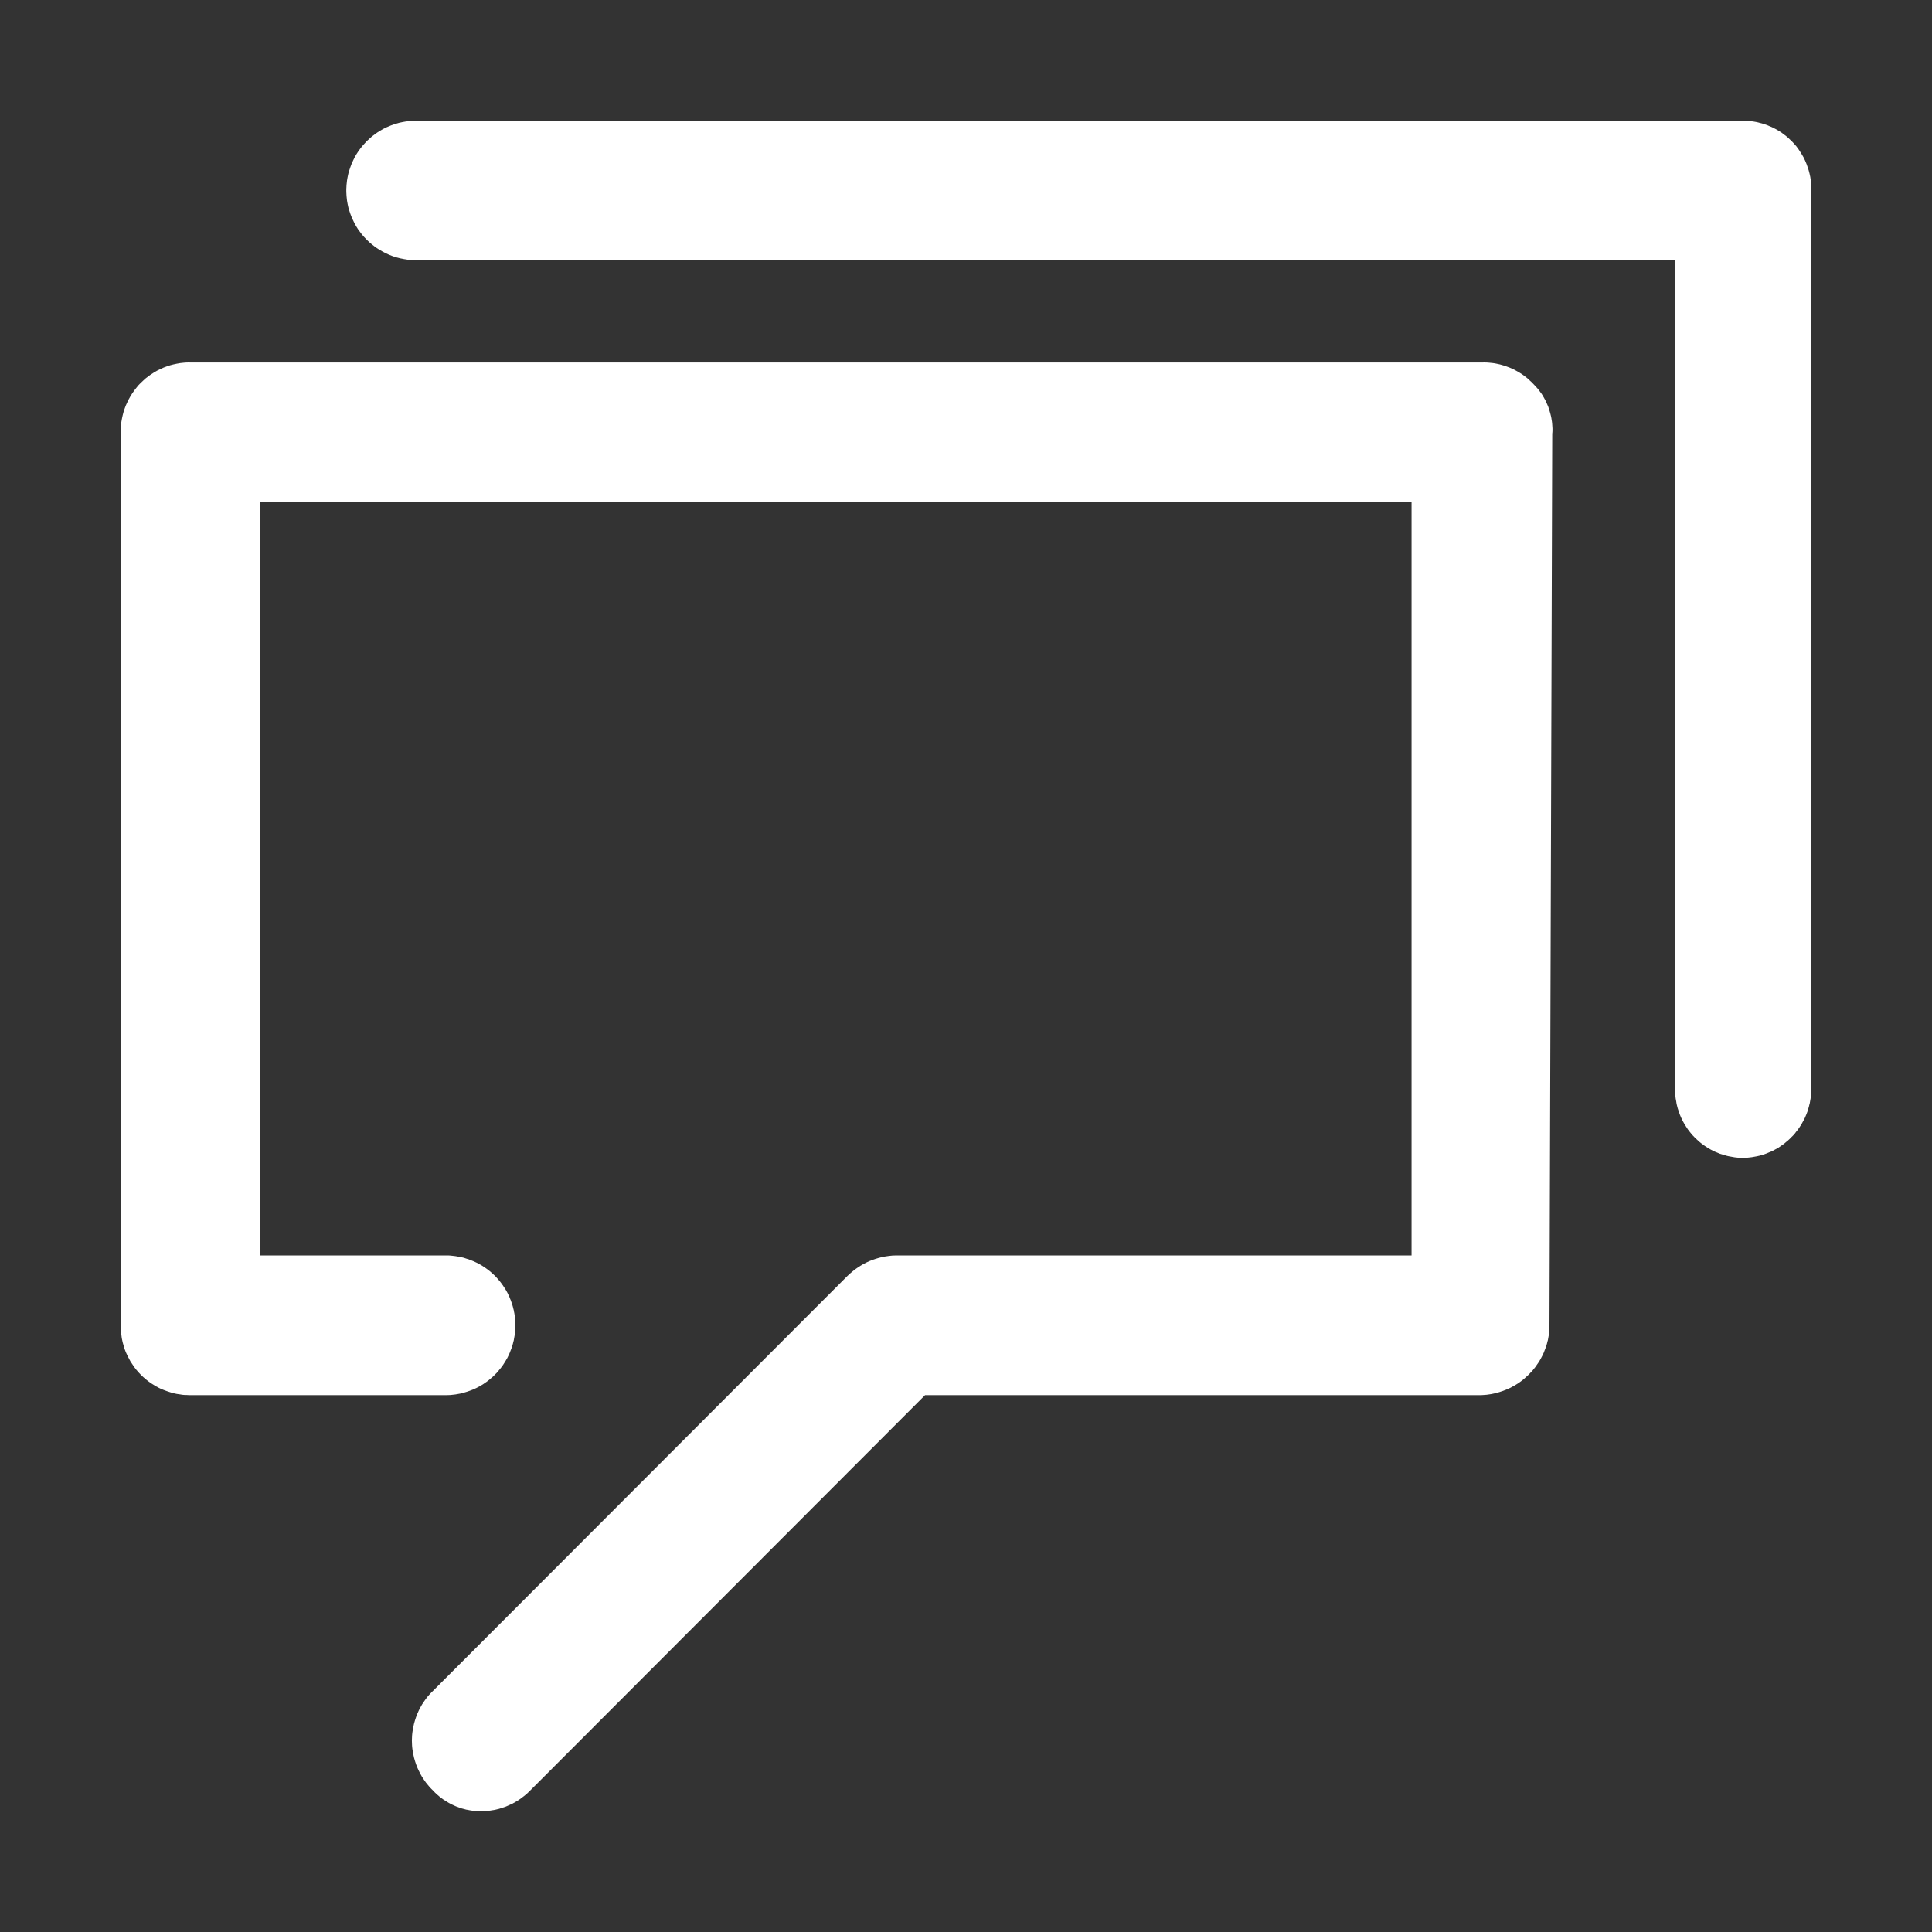
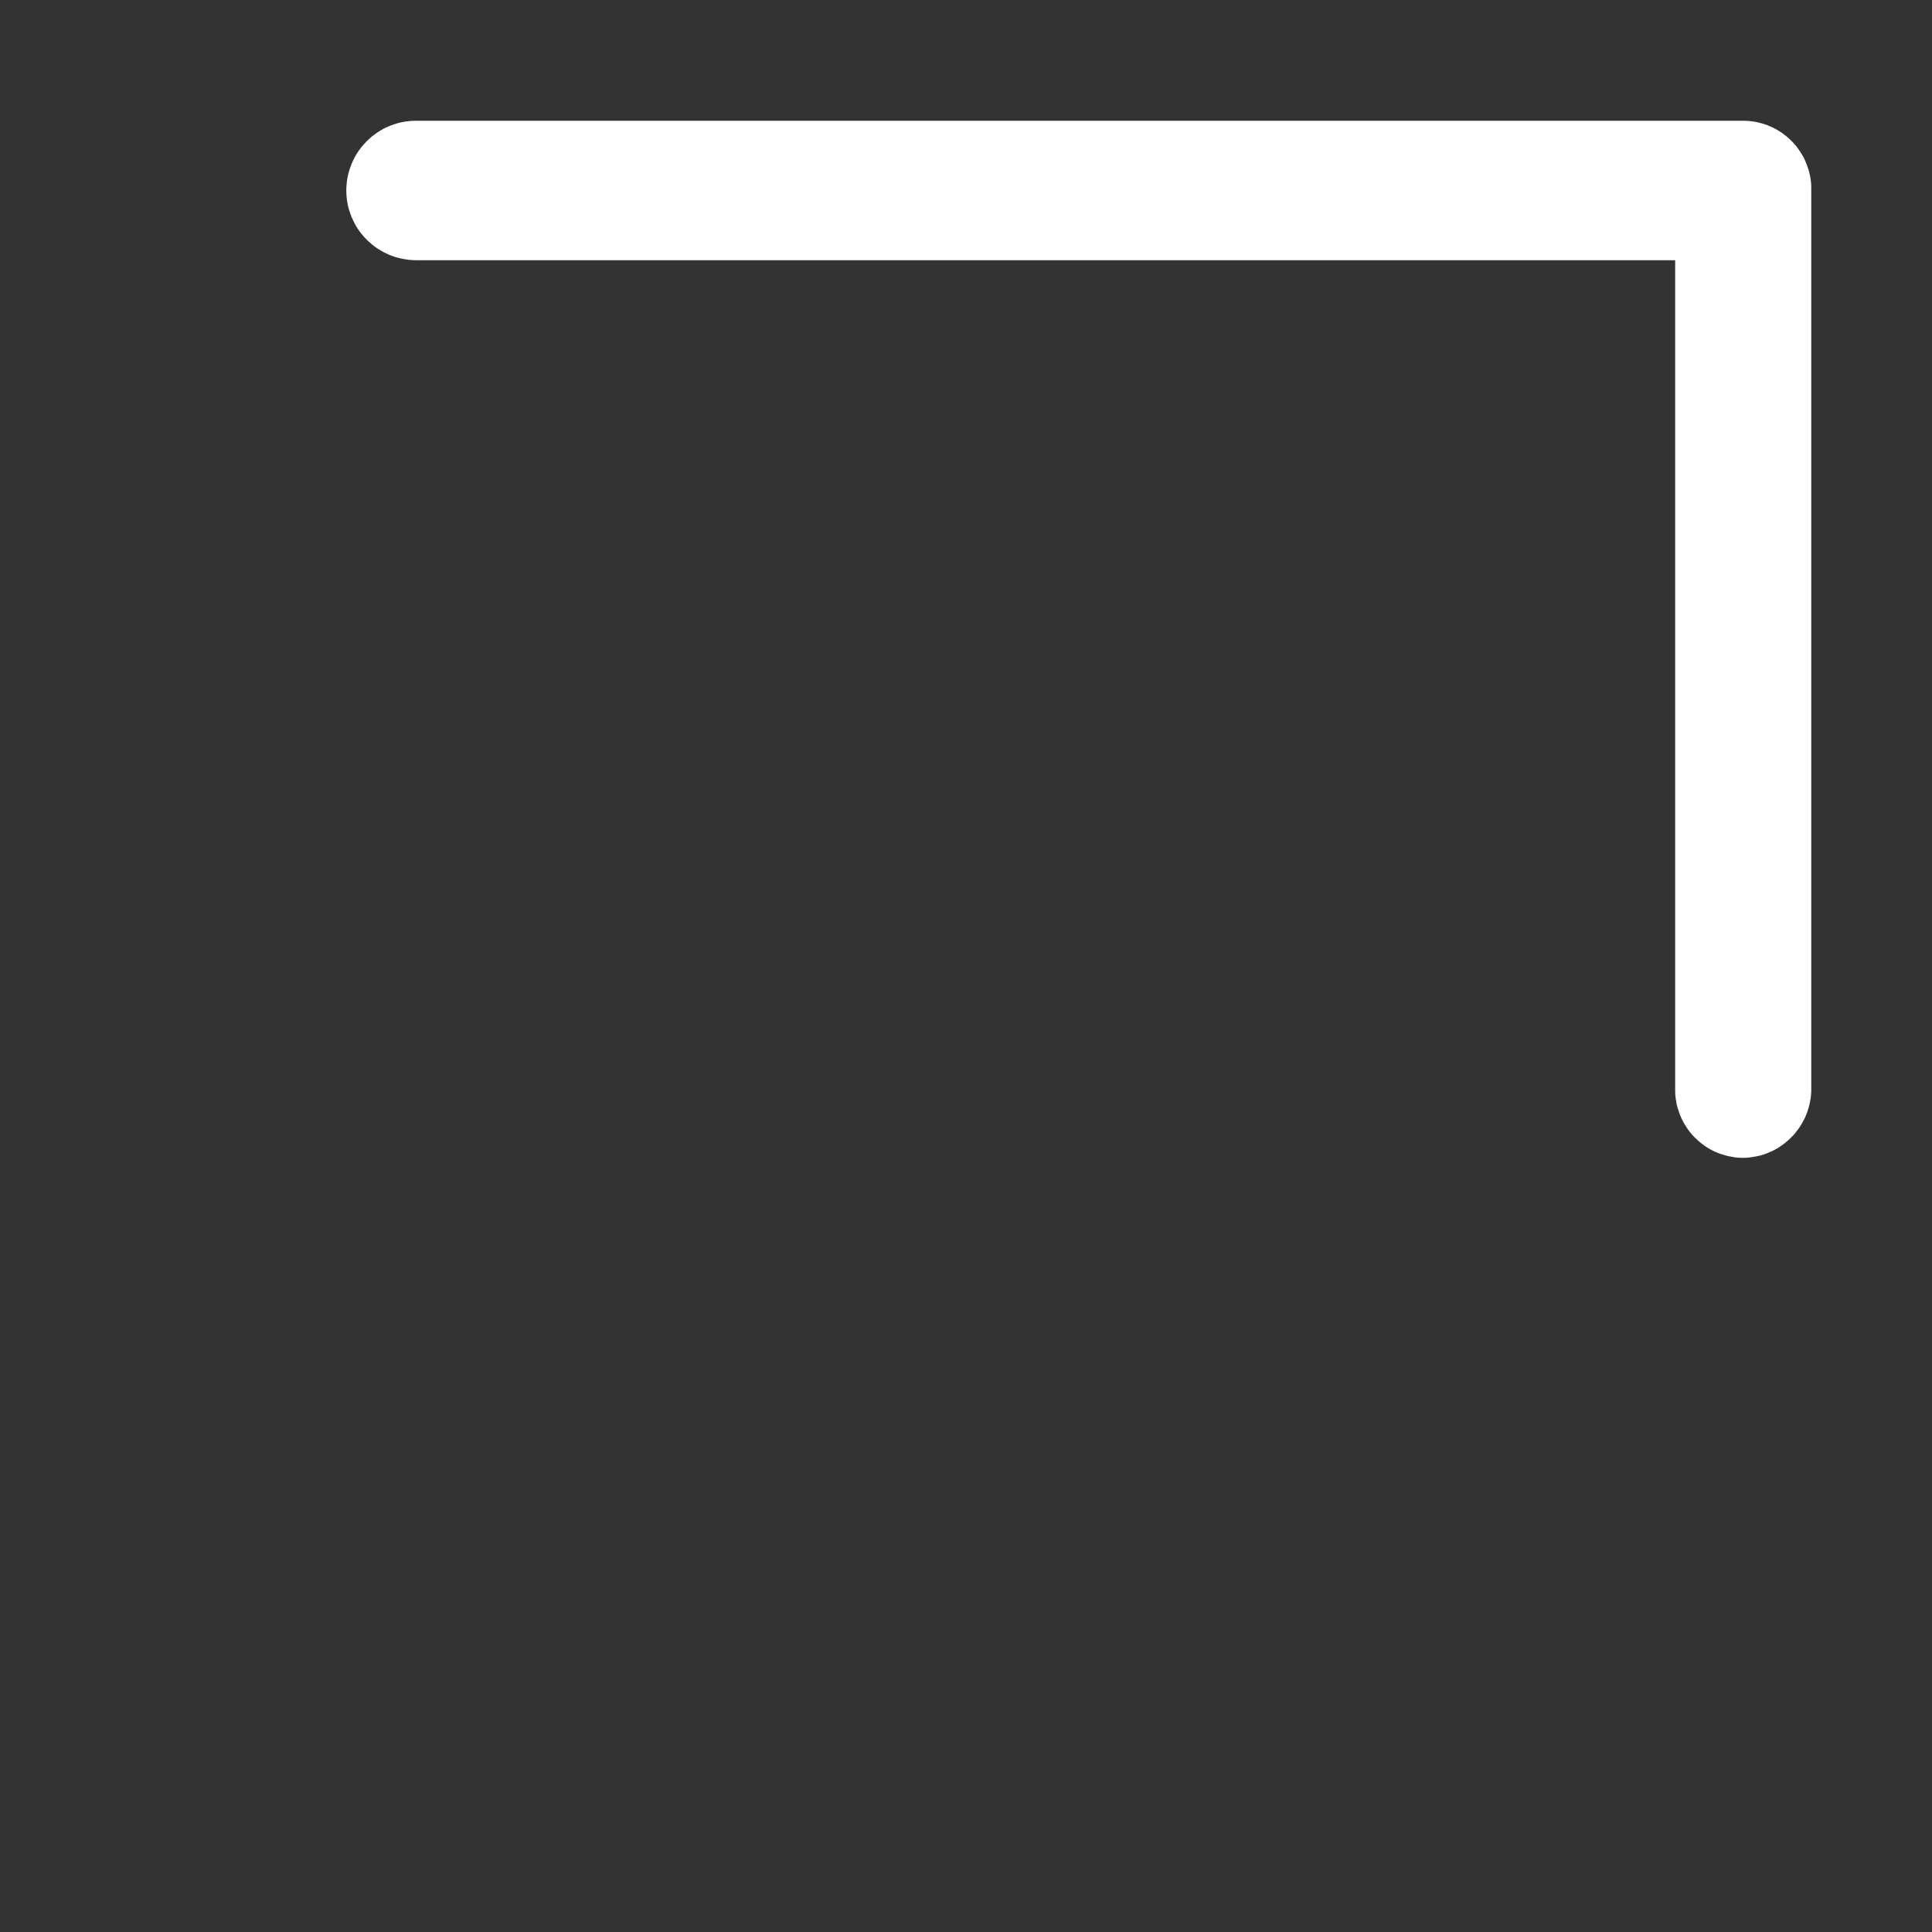
<svg xmlns="http://www.w3.org/2000/svg" width="16" height="16" viewBox="0 0 16 16" fill="none">
  <rect x="0" y="0" width="16" height="16" fill="#333333" stroke="none" />
-   <path d="M14.437 9.589C14.427 9.589 14.418 9.588 14.409 9.588C14.399 9.588 14.39 9.587 14.381 9.586C14.371 9.585 14.362 9.584 14.353 9.582C14.344 9.581 14.334 9.579 14.325 9.577C14.316 9.576 14.307 9.573 14.298 9.571C14.289 9.569 14.28 9.566 14.271 9.563C14.262 9.561 14.253 9.558 14.244 9.555C14.235 9.551 14.227 9.548 14.218 9.544C14.209 9.541 14.201 9.537 14.192 9.533C14.184 9.529 14.176 9.524 14.167 9.52C14.159 9.515 14.151 9.511 14.143 9.506C14.135 9.501 14.127 9.496 14.12 9.491C14.112 9.485 14.104 9.48 14.097 9.474C14.089 9.469 14.082 9.463 14.075 9.457C14.068 9.451 14.06 9.444 14.054 9.438C14.047 9.432 14.04 9.425 14.034 9.419C14.027 9.412 14.021 9.405 14.014 9.398C14.008 9.391 14.002 9.384 13.996 9.376C13.991 9.369 13.985 9.362 13.979 9.354C13.974 9.346 13.969 9.339 13.964 9.331C13.959 9.323 13.954 9.315 13.949 9.307C13.944 9.299 13.94 9.291 13.935 9.282C13.931 9.274 13.927 9.266 13.923 9.257C13.919 9.249 13.916 9.24 13.912 9.231C13.909 9.222 13.906 9.214 13.903 9.205C13.9 9.196 13.897 9.187 13.894 9.178C13.892 9.169 13.889 9.16 13.887 9.151C13.885 9.142 13.883 9.133 13.882 9.123C13.88 9.114 13.879 9.105 13.877 9.096C13.876 9.086 13.875 9.077 13.874 9.068C13.874 9.058 13.873 9.049 13.873 9.04C13.873 9.03 13.873 9.021 13.873 9.011L13.873 2.155L3.445 2.155C3.436 2.155 3.427 2.154 3.417 2.154C3.408 2.153 3.398 2.153 3.389 2.152C3.379 2.151 3.37 2.15 3.361 2.148C3.351 2.147 3.342 2.145 3.333 2.143C3.324 2.142 3.314 2.139 3.305 2.137C3.296 2.135 3.287 2.132 3.278 2.13C3.269 2.127 3.26 2.124 3.251 2.121C3.242 2.118 3.233 2.114 3.225 2.111C3.216 2.107 3.207 2.103 3.199 2.099C3.19 2.095 3.182 2.091 3.173 2.086C3.165 2.082 3.157 2.077 3.149 2.072C3.141 2.068 3.133 2.062 3.125 2.057C3.117 2.052 3.109 2.047 3.102 2.041C3.094 2.035 3.087 2.029 3.079 2.023C3.072 2.017 3.065 2.011 3.058 2.005C3.051 1.999 3.044 1.992 3.037 1.985C3.031 1.979 3.024 1.972 3.018 1.965C3.011 1.958 3.005 1.951 2.999 1.943C2.993 1.936 2.987 1.929 2.982 1.921C2.976 1.914 2.971 1.906 2.965 1.898C2.96 1.89 2.955 1.882 2.95 1.874C2.945 1.866 2.941 1.858 2.936 1.849C2.932 1.841 2.928 1.833 2.924 1.824C2.92 1.816 2.916 1.807 2.912 1.798C2.908 1.789 2.905 1.781 2.902 1.772C2.899 1.763 2.896 1.754 2.893 1.745C2.89 1.736 2.888 1.727 2.885 1.718C2.883 1.708 2.881 1.699 2.879 1.69C2.877 1.681 2.876 1.671 2.874 1.662C2.873 1.653 2.872 1.643 2.871 1.634C2.87 1.624 2.869 1.615 2.869 1.606C2.868 1.596 2.868 1.587 2.868 1.577C2.868 1.568 2.868 1.558 2.869 1.549C2.869 1.539 2.87 1.53 2.871 1.521C2.872 1.511 2.873 1.502 2.874 1.493C2.876 1.483 2.877 1.474 2.879 1.465C2.881 1.455 2.883 1.446 2.885 1.437C2.888 1.428 2.89 1.419 2.893 1.41C2.896 1.401 2.899 1.392 2.902 1.383C2.905 1.374 2.908 1.365 2.912 1.356C2.916 1.348 2.92 1.339 2.924 1.33C2.928 1.322 2.932 1.313 2.936 1.305C2.941 1.297 2.945 1.289 2.95 1.28C2.955 1.272 2.96 1.264 2.965 1.257C2.971 1.249 2.976 1.241 2.982 1.233C2.987 1.226 2.993 1.218 2.999 1.211C3.005 1.204 3.011 1.197 3.018 1.19C3.024 1.183 3.031 1.176 3.037 1.169C3.044 1.162 3.051 1.156 3.058 1.15C3.065 1.143 3.072 1.137 3.079 1.131C3.087 1.125 3.094 1.119 3.102 1.114C3.109 1.108 3.117 1.103 3.125 1.097C3.133 1.092 3.141 1.087 3.149 1.082C3.157 1.077 3.165 1.073 3.173 1.068C3.182 1.064 3.19 1.059 3.199 1.055C3.207 1.051 3.216 1.048 3.225 1.044C3.233 1.04 3.242 1.037 3.251 1.034C3.26 1.031 3.269 1.028 3.278 1.025C3.287 1.022 3.296 1.02 3.305 1.017C3.314 1.015 3.324 1.013 3.333 1.011C3.342 1.009 3.351 1.008 3.361 1.006C3.37 1.005 3.379 1.004 3.389 1.003C3.398 1.002 3.408 1.001 3.417 1.001C3.427 1 3.436 1 3.445 1L14.436 1C14.446 1 14.455 1 14.464 1.001C14.474 1.001 14.483 1.002 14.492 1.003C14.502 1.004 14.511 1.005 14.52 1.006C14.53 1.008 14.539 1.009 14.548 1.011C14.557 1.013 14.566 1.015 14.575 1.018C14.584 1.02 14.593 1.022 14.602 1.025C14.611 1.028 14.62 1.031 14.629 1.034C14.638 1.037 14.646 1.041 14.655 1.045C14.664 1.048 14.672 1.052 14.681 1.056C14.689 1.06 14.697 1.064 14.706 1.069C14.714 1.073 14.722 1.078 14.73 1.083C14.738 1.088 14.746 1.093 14.754 1.098C14.761 1.103 14.769 1.109 14.776 1.115C14.784 1.12 14.791 1.126 14.798 1.132C14.806 1.138 14.812 1.144 14.819 1.151C14.826 1.157 14.833 1.164 14.839 1.17C14.846 1.177 14.852 1.184 14.859 1.191C14.865 1.198 14.871 1.205 14.877 1.212C14.883 1.22 14.888 1.227 14.894 1.235C14.899 1.242 14.904 1.25 14.909 1.258C14.915 1.266 14.919 1.274 14.924 1.282C14.929 1.29 14.933 1.298 14.938 1.306C14.942 1.315 14.946 1.323 14.95 1.332C14.954 1.34 14.957 1.349 14.961 1.358C14.964 1.366 14.967 1.375 14.97 1.384C14.973 1.393 14.976 1.402 14.979 1.411C14.981 1.42 14.984 1.429 14.986 1.438C14.988 1.447 14.99 1.456 14.992 1.465C14.993 1.475 14.995 1.484 14.996 1.493C14.997 1.502 14.998 1.512 14.999 1.521C14.999 1.53 15 1.54 15 1.549C15 1.559 15 1.568 15 1.577L15 9.011C15 9.021 15 9.03 15 9.039C14.999 9.049 14.999 9.058 14.998 9.067C14.997 9.077 14.996 9.086 14.995 9.095C14.993 9.104 14.992 9.114 14.99 9.123C14.989 9.132 14.987 9.141 14.984 9.15C14.982 9.159 14.98 9.168 14.977 9.177C14.975 9.186 14.972 9.195 14.969 9.204C14.966 9.213 14.962 9.221 14.959 9.23C14.955 9.239 14.952 9.247 14.948 9.256C14.944 9.264 14.94 9.273 14.935 9.281C14.931 9.289 14.927 9.297 14.922 9.305C14.917 9.313 14.912 9.321 14.907 9.329C14.902 9.337 14.897 9.345 14.891 9.352C14.886 9.36 14.88 9.367 14.874 9.374C14.869 9.382 14.863 9.389 14.857 9.396C14.85 9.403 14.844 9.41 14.837 9.416C14.831 9.423 14.824 9.429 14.817 9.436C14.811 9.442 14.804 9.448 14.796 9.454C14.789 9.46 14.782 9.466 14.775 9.472C14.767 9.477 14.76 9.483 14.752 9.488C14.744 9.494 14.736 9.499 14.729 9.504C14.721 9.508 14.713 9.513 14.704 9.518C14.696 9.522 14.688 9.526 14.68 9.531C14.671 9.535 14.663 9.539 14.654 9.542C14.646 9.546 14.637 9.549 14.628 9.553C14.619 9.556 14.611 9.559 14.602 9.562C14.593 9.565 14.584 9.567 14.575 9.57C14.566 9.572 14.557 9.574 14.548 9.576C14.539 9.578 14.529 9.58 14.52 9.581C14.511 9.583 14.502 9.584 14.492 9.585C14.483 9.586 14.474 9.587 14.465 9.588C14.455 9.588 14.446 9.589 14.437 9.589Z" fill="#FFFFFF">
- </path>
-   <path d="M3.988 15C3.979 15 3.969 15 3.96 14.999C3.95 14.999 3.941 14.998 3.932 14.998C3.922 14.997 3.913 14.996 3.903 14.994C3.894 14.993 3.885 14.991 3.876 14.989C3.866 14.988 3.857 14.986 3.848 14.983C3.839 14.981 3.83 14.978 3.821 14.976C3.812 14.973 3.803 14.97 3.794 14.966C3.785 14.963 3.776 14.96 3.768 14.956C3.759 14.952 3.75 14.948 3.742 14.944C3.733 14.94 3.725 14.935 3.717 14.931C3.709 14.926 3.701 14.921 3.693 14.916C3.685 14.911 3.677 14.906 3.669 14.901C3.661 14.895 3.654 14.89 3.646 14.884C3.639 14.878 3.632 14.872 3.625 14.866C3.617 14.86 3.611 14.853 3.604 14.847C3.597 14.84 3.59 14.833 3.584 14.826C3.577 14.82 3.571 14.813 3.564 14.806C3.558 14.799 3.551 14.792 3.545 14.784C3.539 14.777 3.533 14.77 3.527 14.762C3.522 14.754 3.516 14.746 3.511 14.739C3.505 14.731 3.5 14.723 3.495 14.715C3.49 14.707 3.486 14.698 3.481 14.69C3.476 14.681 3.472 14.673 3.468 14.664C3.464 14.656 3.46 14.647 3.456 14.638C3.453 14.63 3.449 14.621 3.446 14.612C3.443 14.603 3.44 14.594 3.437 14.585C3.434 14.575 3.431 14.566 3.429 14.557C3.427 14.548 3.425 14.538 3.423 14.529C3.421 14.52 3.419 14.51 3.418 14.501C3.416 14.492 3.415 14.482 3.414 14.473C3.413 14.463 3.412 14.454 3.412 14.444C3.412 14.434 3.411 14.425 3.411 14.415C3.411 14.406 3.412 14.396 3.412 14.387C3.412 14.377 3.413 14.368 3.414 14.358C3.415 14.349 3.416 14.339 3.418 14.33C3.419 14.32 3.421 14.311 3.423 14.302C3.425 14.292 3.427 14.283 3.429 14.274C3.431 14.265 3.434 14.255 3.437 14.246C3.44 14.237 3.443 14.228 3.446 14.219C3.449 14.21 3.453 14.201 3.456 14.193C3.46 14.184 3.464 14.175 3.468 14.166C3.472 14.158 3.476 14.149 3.481 14.141C3.486 14.133 3.49 14.124 3.495 14.116C3.5 14.108 3.505 14.1 3.511 14.092C3.516 14.084 3.522 14.076 3.527 14.069C3.533 14.061 3.539 14.054 3.545 14.046C3.551 14.039 3.558 14.032 3.564 14.025C3.571 14.018 3.577 14.011 3.584 14.005L7.015 10.57C7.021 10.564 7.028 10.557 7.035 10.551C7.042 10.545 7.049 10.539 7.056 10.533C7.063 10.527 7.071 10.521 7.078 10.515C7.086 10.509 7.093 10.504 7.101 10.499C7.109 10.493 7.117 10.488 7.125 10.483C7.133 10.478 7.141 10.474 7.149 10.469C7.157 10.465 7.166 10.46 7.174 10.456C7.183 10.452 7.191 10.448 7.2 10.444C7.208 10.441 7.217 10.437 7.226 10.434C7.235 10.431 7.243 10.428 7.252 10.425C7.261 10.422 7.27 10.419 7.279 10.417C7.289 10.414 7.298 10.412 7.307 10.41C7.316 10.408 7.325 10.406 7.334 10.405C7.344 10.403 7.353 10.402 7.362 10.401C7.372 10.4 7.381 10.399 7.39 10.398C7.4 10.398 7.409 10.397 7.419 10.397L11.69 10.397L11.69 4.159L2.155 4.159L2.155 10.397L3.702 10.397C3.711 10.397 3.72 10.397 3.73 10.398C3.739 10.399 3.748 10.4 3.757 10.401C3.767 10.402 3.776 10.403 3.785 10.405C3.794 10.406 3.804 10.408 3.813 10.41C3.822 10.412 3.831 10.414 3.84 10.416C3.849 10.419 3.858 10.422 3.867 10.425C3.876 10.427 3.885 10.43 3.893 10.434C3.902 10.437 3.911 10.441 3.919 10.444C3.928 10.448 3.936 10.452 3.945 10.456C3.953 10.46 3.961 10.464 3.97 10.469C3.978 10.473 3.986 10.478 3.994 10.483C4.002 10.488 4.01 10.493 4.017 10.498C4.025 10.504 4.033 10.509 4.04 10.515C4.047 10.521 4.055 10.526 4.062 10.532C4.069 10.538 4.076 10.544 4.083 10.551C4.09 10.557 4.096 10.564 4.103 10.57C4.11 10.577 4.116 10.584 4.122 10.591C4.128 10.598 4.134 10.605 4.14 10.612C4.146 10.62 4.152 10.627 4.157 10.635C4.163 10.642 4.168 10.65 4.173 10.658C4.178 10.665 4.183 10.673 4.188 10.681C4.193 10.69 4.197 10.698 4.202 10.706C4.206 10.714 4.21 10.723 4.214 10.731C4.218 10.739 4.222 10.748 4.225 10.757C4.229 10.765 4.232 10.774 4.235 10.783C4.238 10.792 4.241 10.801 4.244 10.81C4.247 10.819 4.249 10.828 4.251 10.837C4.254 10.846 4.256 10.855 4.257 10.864C4.259 10.873 4.261 10.882 4.262 10.892C4.264 10.901 4.265 10.91 4.266 10.919C4.266 10.929 4.267 10.938 4.268 10.947C4.268 10.957 4.268 10.966 4.268 10.975C4.268 10.985 4.268 10.994 4.268 11.003C4.267 11.013 4.266 11.022 4.266 11.031C4.265 11.041 4.264 11.05 4.262 11.059C4.261 11.068 4.259 11.078 4.257 11.087C4.256 11.096 4.254 11.105 4.251 11.114C4.249 11.123 4.247 11.132 4.244 11.141C4.241 11.15 4.238 11.159 4.235 11.168C4.232 11.177 4.229 11.185 4.225 11.194C4.222 11.203 4.218 11.211 4.214 11.22C4.21 11.228 4.206 11.237 4.202 11.245C4.197 11.253 4.193 11.261 4.188 11.269C4.183 11.277 4.178 11.285 4.173 11.293C4.168 11.301 4.163 11.309 4.157 11.316C4.152 11.324 4.146 11.331 4.14 11.338C4.134 11.346 4.128 11.353 4.122 11.36C4.116 11.367 4.11 11.374 4.103 11.38C4.096 11.387 4.09 11.394 4.083 11.4C4.076 11.406 4.069 11.412 4.062 11.418C4.055 11.425 4.047 11.43 4.04 11.436C4.033 11.442 4.025 11.447 4.017 11.452C4.01 11.458 4.002 11.463 3.994 11.468C3.986 11.473 3.978 11.477 3.97 11.482C3.961 11.486 3.953 11.491 3.945 11.495C3.936 11.499 3.928 11.503 3.919 11.507C3.911 11.51 3.902 11.514 3.893 11.517C3.885 11.52 3.876 11.523 3.867 11.526C3.858 11.529 3.849 11.532 3.84 11.534C3.831 11.537 3.822 11.539 3.813 11.541C3.804 11.543 3.794 11.545 3.785 11.546C3.776 11.548 3.767 11.549 3.757 11.55C3.748 11.551 3.739 11.552 3.73 11.553C3.72 11.553 3.711 11.554 3.702 11.554L1.577 11.554C1.567 11.554 1.558 11.554 1.548 11.553C1.539 11.553 1.529 11.553 1.52 11.552C1.51 11.551 1.501 11.55 1.492 11.548C1.482 11.547 1.473 11.545 1.464 11.544C1.454 11.542 1.445 11.54 1.436 11.538C1.427 11.535 1.418 11.533 1.409 11.53C1.399 11.527 1.39 11.524 1.382 11.521C1.373 11.518 1.364 11.515 1.355 11.511C1.346 11.508 1.338 11.504 1.329 11.5C1.32 11.496 1.312 11.492 1.304 11.487C1.295 11.483 1.287 11.478 1.279 11.473C1.271 11.468 1.263 11.463 1.255 11.458C1.247 11.453 1.239 11.447 1.232 11.442C1.224 11.436 1.217 11.43 1.209 11.424C1.202 11.418 1.195 11.412 1.188 11.406C1.181 11.399 1.174 11.393 1.167 11.386C1.161 11.379 1.154 11.373 1.148 11.366C1.141 11.358 1.135 11.351 1.129 11.344C1.123 11.337 1.117 11.329 1.112 11.322C1.106 11.314 1.101 11.306 1.096 11.298C1.09 11.29 1.085 11.282 1.08 11.274C1.076 11.266 1.071 11.258 1.067 11.249C1.062 11.241 1.058 11.233 1.054 11.224C1.05 11.216 1.046 11.207 1.042 11.198C1.039 11.189 1.036 11.181 1.032 11.172C1.029 11.163 1.026 11.154 1.024 11.145C1.021 11.136 1.018 11.126 1.016 11.117C1.014 11.108 1.012 11.099 1.01 11.089C1.008 11.08 1.007 11.071 1.006 11.061C1.004 11.052 1.003 11.043 1.002 11.033C1.001 11.024 1.001 11.014 1 11.005C1 10.995 1 10.986 1 10.976L1 3.58C1 3.571 1 3.561 1 3.552C1.001 3.542 1.001 3.533 1.002 3.523C1.003 3.514 1.004 3.505 1.005 3.495C1.007 3.486 1.008 3.476 1.01 3.467C1.012 3.458 1.014 3.449 1.016 3.439C1.018 3.43 1.021 3.421 1.023 3.412C1.026 3.403 1.029 3.394 1.032 3.385C1.035 3.376 1.039 3.367 1.042 3.358C1.046 3.349 1.05 3.341 1.054 3.332C1.058 3.323 1.062 3.315 1.066 3.307C1.071 3.298 1.075 3.29 1.08 3.282C1.085 3.274 1.09 3.266 1.095 3.258C1.1 3.25 1.106 3.242 1.112 3.234C1.117 3.227 1.123 3.219 1.129 3.212C1.135 3.204 1.141 3.197 1.147 3.19C1.154 3.183 1.16 3.176 1.167 3.17C1.174 3.163 1.181 3.156 1.188 3.15C1.195 3.144 1.202 3.137 1.209 3.131C1.217 3.125 1.224 3.12 1.232 3.114C1.239 3.108 1.247 3.103 1.255 3.098C1.263 3.092 1.271 3.087 1.279 3.082C1.287 3.078 1.295 3.073 1.304 3.068C1.312 3.064 1.321 3.06 1.329 3.056C1.338 3.052 1.346 3.048 1.355 3.044C1.364 3.041 1.373 3.037 1.382 3.034C1.391 3.031 1.4 3.028 1.409 3.025C1.418 3.023 1.427 3.02 1.436 3.018C1.446 3.016 1.455 3.014 1.464 3.012C1.473 3.01 1.483 3.008 1.492 3.007C1.502 3.006 1.511 3.005 1.52 3.004C1.53 3.003 1.539 3.002 1.549 3.002C1.558 3.002 1.568 3.001 1.577 3.002L12.278 3.002C12.288 3.001 12.298 3.002 12.307 3.002C12.317 3.002 12.327 3.003 12.336 3.004C12.346 3.005 12.355 3.006 12.365 3.007C12.375 3.008 12.384 3.01 12.394 3.012C12.403 3.014 12.412 3.016 12.422 3.018C12.431 3.02 12.441 3.023 12.45 3.026C12.459 3.028 12.468 3.031 12.477 3.035C12.486 3.038 12.495 3.041 12.504 3.045C12.513 3.049 12.522 3.053 12.531 3.057C12.539 3.061 12.548 3.066 12.556 3.07C12.565 3.075 12.573 3.08 12.582 3.085C12.59 3.09 12.598 3.095 12.606 3.1C12.614 3.106 12.622 3.111 12.629 3.117C12.637 3.123 12.645 3.129 12.652 3.135C12.659 3.142 12.666 3.148 12.673 3.155C12.681 3.161 12.687 3.168 12.694 3.175C12.701 3.182 12.708 3.189 12.714 3.196C12.721 3.203 12.727 3.21 12.733 3.217C12.739 3.225 12.745 3.232 12.751 3.24C12.757 3.248 12.762 3.255 12.768 3.263C12.773 3.271 12.778 3.28 12.783 3.288C12.788 3.296 12.793 3.305 12.797 3.313C12.801 3.322 12.806 3.33 12.809 3.339C12.813 3.348 12.817 3.357 12.821 3.366C12.824 3.375 12.827 3.384 12.83 3.393C12.833 3.402 12.836 3.411 12.838 3.42C12.841 3.43 12.843 3.439 12.845 3.448C12.847 3.458 12.849 3.467 12.85 3.477C12.852 3.486 12.853 3.496 12.854 3.505C12.855 3.515 12.856 3.525 12.856 3.534C12.857 3.544 12.857 3.553 12.857 3.563C12.857 3.573 12.856 3.582 12.855 3.592L12.832 10.987C12.832 10.996 12.832 11.006 12.831 11.015C12.83 11.024 12.829 11.033 12.828 11.043C12.827 11.052 12.826 11.061 12.824 11.07C12.822 11.079 12.82 11.089 12.819 11.098C12.816 11.107 12.814 11.116 12.812 11.125C12.809 11.134 12.806 11.143 12.804 11.152C12.801 11.16 12.798 11.169 12.794 11.178C12.791 11.187 12.787 11.195 12.784 11.204C12.78 11.212 12.776 11.221 12.772 11.229C12.768 11.237 12.764 11.245 12.759 11.254C12.754 11.262 12.75 11.27 12.745 11.278C12.74 11.286 12.735 11.293 12.729 11.301C12.724 11.309 12.719 11.316 12.713 11.324C12.707 11.331 12.702 11.338 12.696 11.345C12.69 11.353 12.684 11.36 12.677 11.366C12.671 11.373 12.664 11.38 12.658 11.386C12.651 11.393 12.644 11.399 12.637 11.405C12.63 11.412 12.623 11.418 12.616 11.424C12.609 11.43 12.601 11.435 12.594 11.441C12.586 11.446 12.579 11.451 12.571 11.457C12.563 11.462 12.556 11.467 12.547 11.472C12.54 11.476 12.531 11.481 12.523 11.485C12.515 11.49 12.507 11.494 12.498 11.498C12.49 11.502 12.481 11.505 12.473 11.509C12.464 11.513 12.455 11.516 12.447 11.519C12.438 11.522 12.429 11.525 12.42 11.528C12.411 11.531 12.402 11.533 12.393 11.536C12.384 11.538 12.375 11.54 12.366 11.542C12.357 11.544 12.348 11.546 12.339 11.547C12.329 11.548 12.32 11.55 12.311 11.551C12.302 11.552 12.293 11.552 12.283 11.553C12.274 11.554 12.265 11.554 12.255 11.554L7.661 11.554L4.404 14.815C4.397 14.822 4.39 14.829 4.383 14.836C4.377 14.842 4.369 14.849 4.362 14.856C4.355 14.862 4.347 14.868 4.34 14.874C4.332 14.88 4.324 14.886 4.316 14.892C4.309 14.898 4.3 14.903 4.292 14.909C4.284 14.914 4.276 14.919 4.267 14.924C4.259 14.929 4.25 14.933 4.242 14.938C4.233 14.942 4.224 14.946 4.215 14.95C4.206 14.954 4.197 14.958 4.188 14.962C4.179 14.965 4.17 14.968 4.161 14.971C4.151 14.974 4.142 14.977 4.133 14.98C4.123 14.982 4.114 14.985 4.104 14.987C4.095 14.989 4.085 14.991 4.075 14.992C4.066 14.994 4.056 14.995 4.046 14.996C4.037 14.997 4.027 14.998 4.017 14.999C4.008 14.999 3.998 15 3.988 15Z" fill="#FFFFFF">
+   <path d="M14.437 9.589C14.427 9.589 14.418 9.588 14.409 9.588C14.399 9.588 14.39 9.587 14.381 9.586C14.371 9.585 14.362 9.584 14.353 9.582C14.344 9.581 14.334 9.579 14.325 9.577C14.316 9.576 14.307 9.573 14.298 9.571C14.289 9.569 14.28 9.566 14.271 9.563C14.262 9.561 14.253 9.558 14.244 9.555C14.235 9.551 14.227 9.548 14.218 9.544C14.209 9.541 14.201 9.537 14.192 9.533C14.184 9.529 14.176 9.524 14.167 9.52C14.159 9.515 14.151 9.511 14.143 9.506C14.135 9.501 14.127 9.496 14.12 9.491C14.112 9.485 14.104 9.48 14.097 9.474C14.089 9.469 14.082 9.463 14.075 9.457C14.068 9.451 14.06 9.444 14.054 9.438C14.047 9.432 14.04 9.425 14.034 9.419C14.027 9.412 14.021 9.405 14.014 9.398C14.008 9.391 14.002 9.384 13.996 9.376C13.991 9.369 13.985 9.362 13.979 9.354C13.974 9.346 13.969 9.339 13.964 9.331C13.959 9.323 13.954 9.315 13.949 9.307C13.944 9.299 13.94 9.291 13.935 9.282C13.931 9.274 13.927 9.266 13.923 9.257C13.919 9.249 13.916 9.24 13.912 9.231C13.909 9.222 13.906 9.214 13.903 9.205C13.9 9.196 13.897 9.187 13.894 9.178C13.892 9.169 13.889 9.16 13.887 9.151C13.885 9.142 13.883 9.133 13.882 9.123C13.88 9.114 13.879 9.105 13.877 9.096C13.876 9.086 13.875 9.077 13.874 9.068C13.874 9.058 13.873 9.049 13.873 9.04C13.873 9.03 13.873 9.021 13.873 9.011L13.873 2.155L3.445 2.155C3.436 2.155 3.427 2.154 3.417 2.154C3.408 2.153 3.398 2.153 3.389 2.152C3.379 2.151 3.37 2.15 3.361 2.148C3.351 2.147 3.342 2.145 3.333 2.143C3.324 2.142 3.314 2.139 3.305 2.137C3.296 2.135 3.287 2.132 3.278 2.13C3.242 2.118 3.233 2.114 3.225 2.111C3.216 2.107 3.207 2.103 3.199 2.099C3.19 2.095 3.182 2.091 3.173 2.086C3.165 2.082 3.157 2.077 3.149 2.072C3.141 2.068 3.133 2.062 3.125 2.057C3.117 2.052 3.109 2.047 3.102 2.041C3.094 2.035 3.087 2.029 3.079 2.023C3.072 2.017 3.065 2.011 3.058 2.005C3.051 1.999 3.044 1.992 3.037 1.985C3.031 1.979 3.024 1.972 3.018 1.965C3.011 1.958 3.005 1.951 2.999 1.943C2.993 1.936 2.987 1.929 2.982 1.921C2.976 1.914 2.971 1.906 2.965 1.898C2.96 1.89 2.955 1.882 2.95 1.874C2.945 1.866 2.941 1.858 2.936 1.849C2.932 1.841 2.928 1.833 2.924 1.824C2.92 1.816 2.916 1.807 2.912 1.798C2.908 1.789 2.905 1.781 2.902 1.772C2.899 1.763 2.896 1.754 2.893 1.745C2.89 1.736 2.888 1.727 2.885 1.718C2.883 1.708 2.881 1.699 2.879 1.69C2.877 1.681 2.876 1.671 2.874 1.662C2.873 1.653 2.872 1.643 2.871 1.634C2.87 1.624 2.869 1.615 2.869 1.606C2.868 1.596 2.868 1.587 2.868 1.577C2.868 1.568 2.868 1.558 2.869 1.549C2.869 1.539 2.87 1.53 2.871 1.521C2.872 1.511 2.873 1.502 2.874 1.493C2.876 1.483 2.877 1.474 2.879 1.465C2.881 1.455 2.883 1.446 2.885 1.437C2.888 1.428 2.89 1.419 2.893 1.41C2.896 1.401 2.899 1.392 2.902 1.383C2.905 1.374 2.908 1.365 2.912 1.356C2.916 1.348 2.92 1.339 2.924 1.33C2.928 1.322 2.932 1.313 2.936 1.305C2.941 1.297 2.945 1.289 2.95 1.28C2.955 1.272 2.96 1.264 2.965 1.257C2.971 1.249 2.976 1.241 2.982 1.233C2.987 1.226 2.993 1.218 2.999 1.211C3.005 1.204 3.011 1.197 3.018 1.19C3.024 1.183 3.031 1.176 3.037 1.169C3.044 1.162 3.051 1.156 3.058 1.15C3.065 1.143 3.072 1.137 3.079 1.131C3.087 1.125 3.094 1.119 3.102 1.114C3.109 1.108 3.117 1.103 3.125 1.097C3.133 1.092 3.141 1.087 3.149 1.082C3.157 1.077 3.165 1.073 3.173 1.068C3.182 1.064 3.19 1.059 3.199 1.055C3.207 1.051 3.216 1.048 3.225 1.044C3.233 1.04 3.242 1.037 3.251 1.034C3.26 1.031 3.269 1.028 3.278 1.025C3.287 1.022 3.296 1.02 3.305 1.017C3.314 1.015 3.324 1.013 3.333 1.011C3.342 1.009 3.351 1.008 3.361 1.006C3.37 1.005 3.379 1.004 3.389 1.003C3.398 1.002 3.408 1.001 3.417 1.001C3.427 1 3.436 1 3.445 1L14.436 1C14.446 1 14.455 1 14.464 1.001C14.474 1.001 14.483 1.002 14.492 1.003C14.502 1.004 14.511 1.005 14.52 1.006C14.53 1.008 14.539 1.009 14.548 1.011C14.557 1.013 14.566 1.015 14.575 1.018C14.584 1.02 14.593 1.022 14.602 1.025C14.611 1.028 14.62 1.031 14.629 1.034C14.638 1.037 14.646 1.041 14.655 1.045C14.664 1.048 14.672 1.052 14.681 1.056C14.689 1.06 14.697 1.064 14.706 1.069C14.714 1.073 14.722 1.078 14.73 1.083C14.738 1.088 14.746 1.093 14.754 1.098C14.761 1.103 14.769 1.109 14.776 1.115C14.784 1.12 14.791 1.126 14.798 1.132C14.806 1.138 14.812 1.144 14.819 1.151C14.826 1.157 14.833 1.164 14.839 1.17C14.846 1.177 14.852 1.184 14.859 1.191C14.865 1.198 14.871 1.205 14.877 1.212C14.883 1.22 14.888 1.227 14.894 1.235C14.899 1.242 14.904 1.25 14.909 1.258C14.915 1.266 14.919 1.274 14.924 1.282C14.929 1.29 14.933 1.298 14.938 1.306C14.942 1.315 14.946 1.323 14.95 1.332C14.954 1.34 14.957 1.349 14.961 1.358C14.964 1.366 14.967 1.375 14.97 1.384C14.973 1.393 14.976 1.402 14.979 1.411C14.981 1.42 14.984 1.429 14.986 1.438C14.988 1.447 14.99 1.456 14.992 1.465C14.993 1.475 14.995 1.484 14.996 1.493C14.997 1.502 14.998 1.512 14.999 1.521C14.999 1.53 15 1.54 15 1.549C15 1.559 15 1.568 15 1.577L15 9.011C15 9.021 15 9.03 15 9.039C14.999 9.049 14.999 9.058 14.998 9.067C14.997 9.077 14.996 9.086 14.995 9.095C14.993 9.104 14.992 9.114 14.99 9.123C14.989 9.132 14.987 9.141 14.984 9.15C14.982 9.159 14.98 9.168 14.977 9.177C14.975 9.186 14.972 9.195 14.969 9.204C14.966 9.213 14.962 9.221 14.959 9.23C14.955 9.239 14.952 9.247 14.948 9.256C14.944 9.264 14.94 9.273 14.935 9.281C14.931 9.289 14.927 9.297 14.922 9.305C14.917 9.313 14.912 9.321 14.907 9.329C14.902 9.337 14.897 9.345 14.891 9.352C14.886 9.36 14.88 9.367 14.874 9.374C14.869 9.382 14.863 9.389 14.857 9.396C14.85 9.403 14.844 9.41 14.837 9.416C14.831 9.423 14.824 9.429 14.817 9.436C14.811 9.442 14.804 9.448 14.796 9.454C14.789 9.46 14.782 9.466 14.775 9.472C14.767 9.477 14.76 9.483 14.752 9.488C14.744 9.494 14.736 9.499 14.729 9.504C14.721 9.508 14.713 9.513 14.704 9.518C14.696 9.522 14.688 9.526 14.68 9.531C14.671 9.535 14.663 9.539 14.654 9.542C14.646 9.546 14.637 9.549 14.628 9.553C14.619 9.556 14.611 9.559 14.602 9.562C14.593 9.565 14.584 9.567 14.575 9.57C14.566 9.572 14.557 9.574 14.548 9.576C14.539 9.578 14.529 9.58 14.52 9.581C14.511 9.583 14.502 9.584 14.492 9.585C14.483 9.586 14.474 9.587 14.465 9.588C14.455 9.588 14.446 9.589 14.437 9.589Z" fill="#FFFFFF">
</path>
</svg>